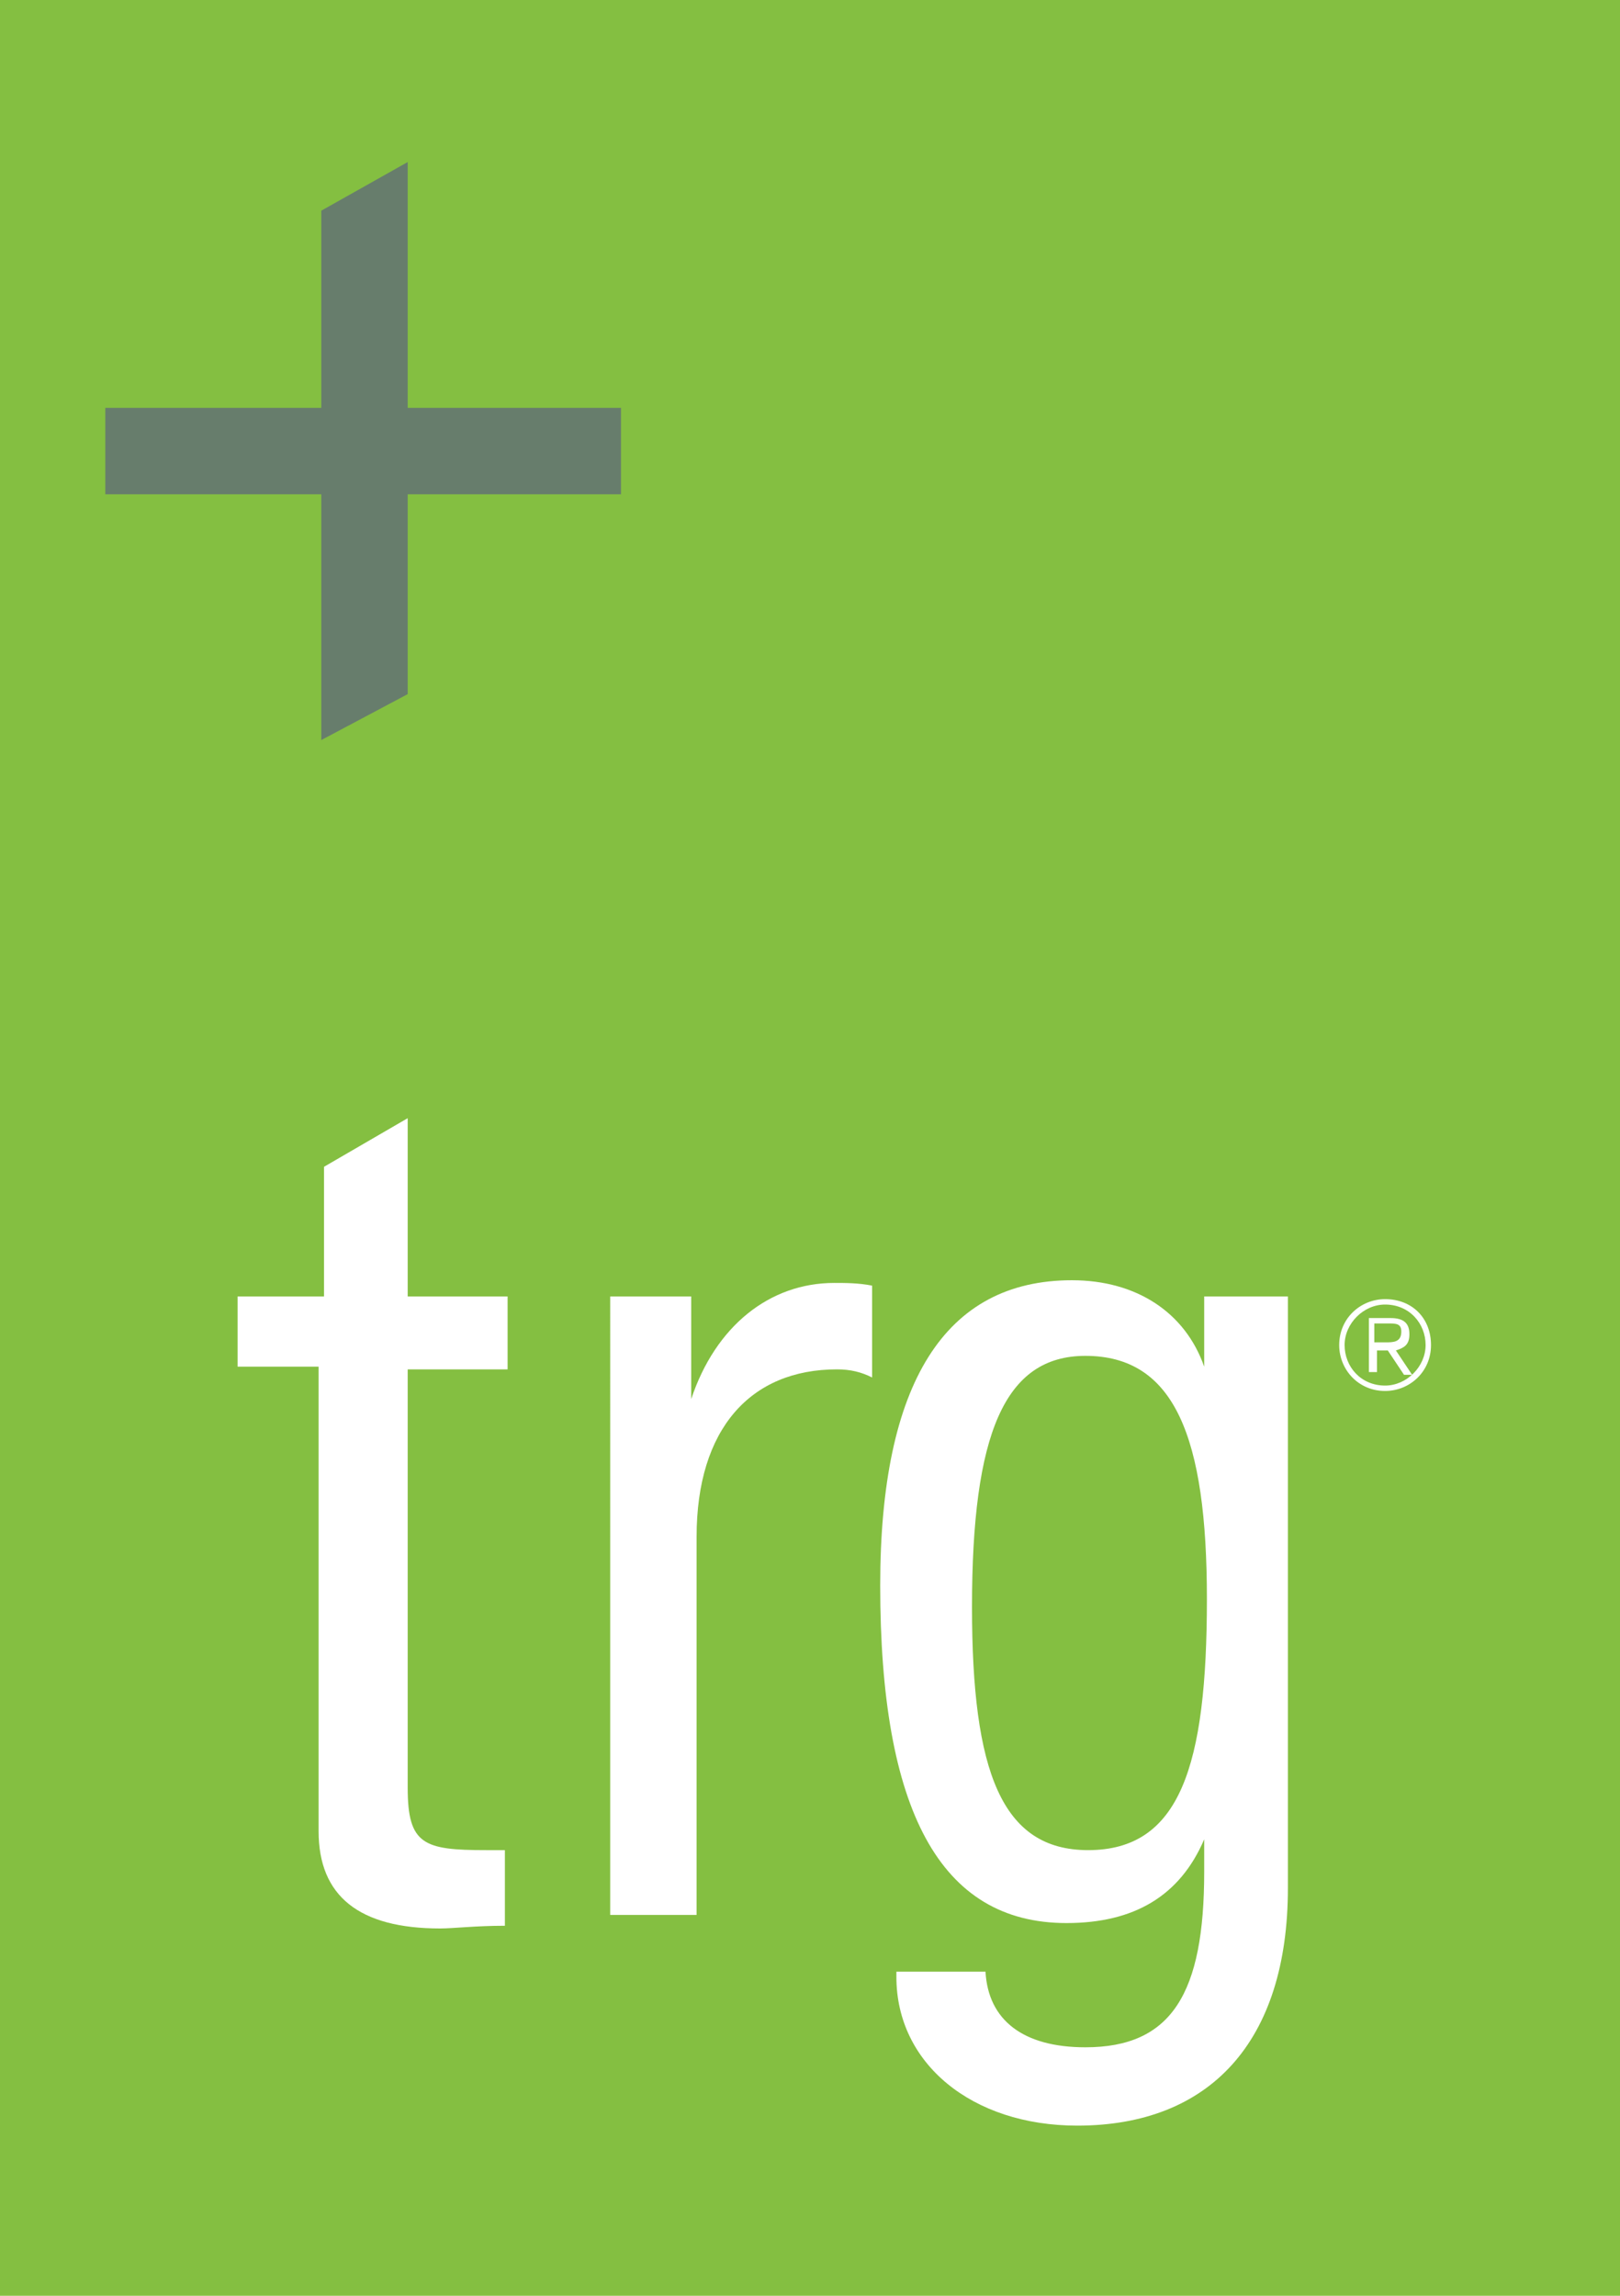
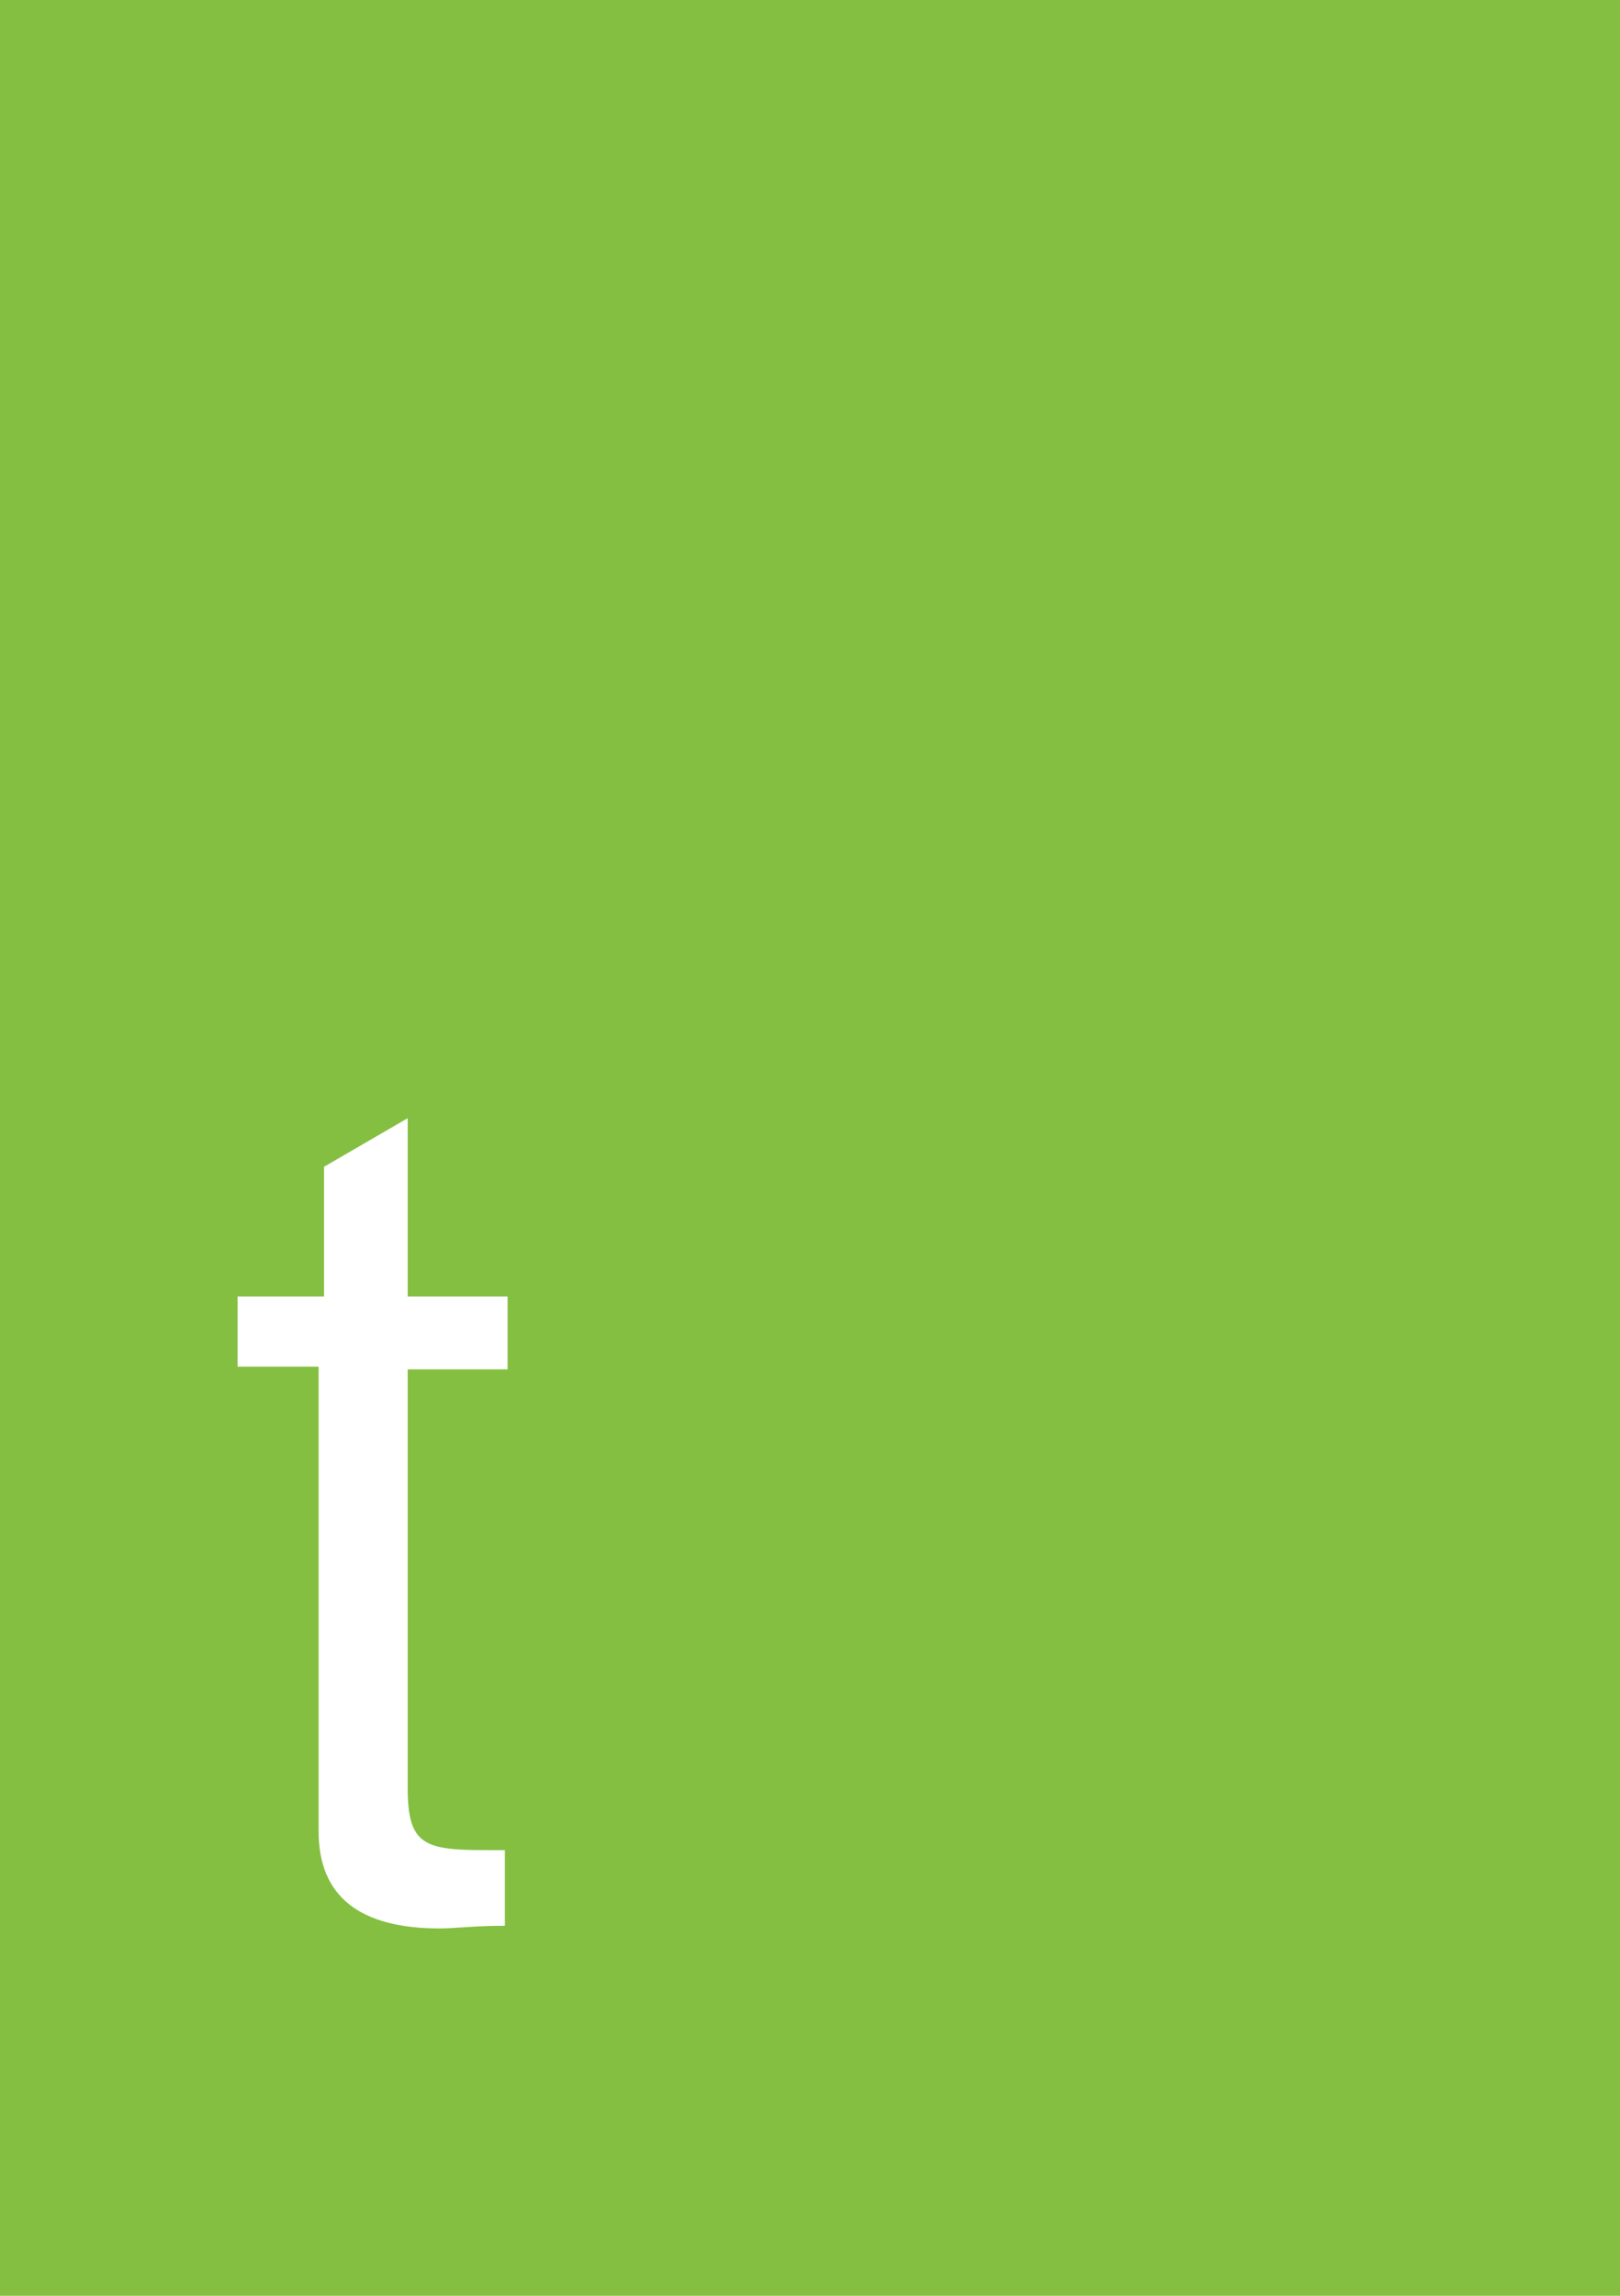
<svg xmlns="http://www.w3.org/2000/svg" version="1.1" id="Layer_1" x="0px" y="0px" viewBox="0 0 60 85" style="enable-background:new 0 0 60 85;" xml:space="preserve">
  <style type="text/css">
	.st0{fill:#84BF41;}
	.st1{fill:#FFFFFF;}
	.st2{fill:#677D6C;}
</style>
  <title>Group 3</title>
  <desc>Created with Sketch.</desc>
  <g id="Symbols">
    <g id="Nav-1440" transform="translate(-135, 0)">
      <g id="Group-4">
        <g id="Group-3" transform="translate(135, 0)">
          <polygon id="Fill-1" class="st0" points="0,85 60,85 60,0 0,0     " />
          <g id="Group" transform="translate(3, 6)">
            <path id="Fill-2" class="st1" d="M15,62.5c0.2,0,0.4,0,0.7,0v2.8c-1.1,0-1.9,0.1-2.4,0.1c-3,0-4.5-1.2-4.5-3.6V44.6H5.8V42h3.2       v-4.8l3.1-1.8V42h3.7v2.7h-3.7v15.5C12.1,62.3,12.7,62.5,15,62.5" />
-             <path id="Fill-3" class="st1" d="M19.6,42h3v3.8c0.9-2.7,2.9-4.3,5.3-4.3c0.4,0,0.9,0,1.4,0.1V45c-0.4-0.2-0.8-0.3-1.3-0.3       c-3.2,0-5.2,2.2-5.2,6.2v14h-3.2V42" />
-             <path id="Fill-4" class="st1" d="M37.3,62.5c3.4,0,4.4-3.1,4.4-9.3c0-6-1.2-9-4.5-9c-3,0-4.2,2.9-4.2,9.3       C33,59.6,34.1,62.5,37.3,62.5L37.3,62.5z M33.5,67c0.1,1.8,1.4,2.8,3.7,2.8c3.2,0,4.4-2,4.4-6.5c0-0.3,0-0.7,0-1.2       c-0.9,2.1-2.6,3.1-5.1,3.1c-4.7,0-6.9-4.2-6.9-12.5c0-7.5,2.4-11.3,7.1-11.3c2.4,0,4.2,1.2,4.9,3.2V42h3.1v21.9       c0,5.7-2.9,8.8-7.8,8.8c-3.9,0-6.7-2.3-6.7-5.5V67H33.5L33.5,67z" />
-             <polyline id="Fill-5" class="st2" points="12.1,9.1 12.1,0 8.9,1.8 8.9,9.1 0.9,9.1 0.9,12.3 8.9,12.3 8.9,21.4 12.1,19.7        12.1,12.3 20,12.3 20,9.1 12.1,9.1      " />
-             <path id="Fill-6" class="st1" d="M48.3,43.7c0.3,0,0.6,0,0.6-0.4c0-0.3-0.2-0.3-0.5-0.3h-0.5v0.7H48.3L48.3,43.7z M47.9,44.8       h-0.2v-2h0.8c0.5,0,0.7,0.2,0.7,0.6c0,0.4-0.2,0.5-0.5,0.6l0.6,0.9h-0.3l-0.6-0.9h-0.4V44.8L47.9,44.8z M46.8,43.8       c0,0.8,0.6,1.5,1.5,1.5c0.8,0,1.5-0.7,1.5-1.5c0-0.8-0.6-1.5-1.5-1.5C47.5,42.3,46.8,43,46.8,43.8L46.8,43.8z M50,43.8       c0,1-0.8,1.7-1.7,1.7c-1,0-1.7-0.8-1.7-1.7c0-1,0.8-1.7,1.7-1.7C49.3,42.1,50,42.8,50,43.8L50,43.8z" />
          </g>
        </g>
      </g>
    </g>
  </g>
</svg>